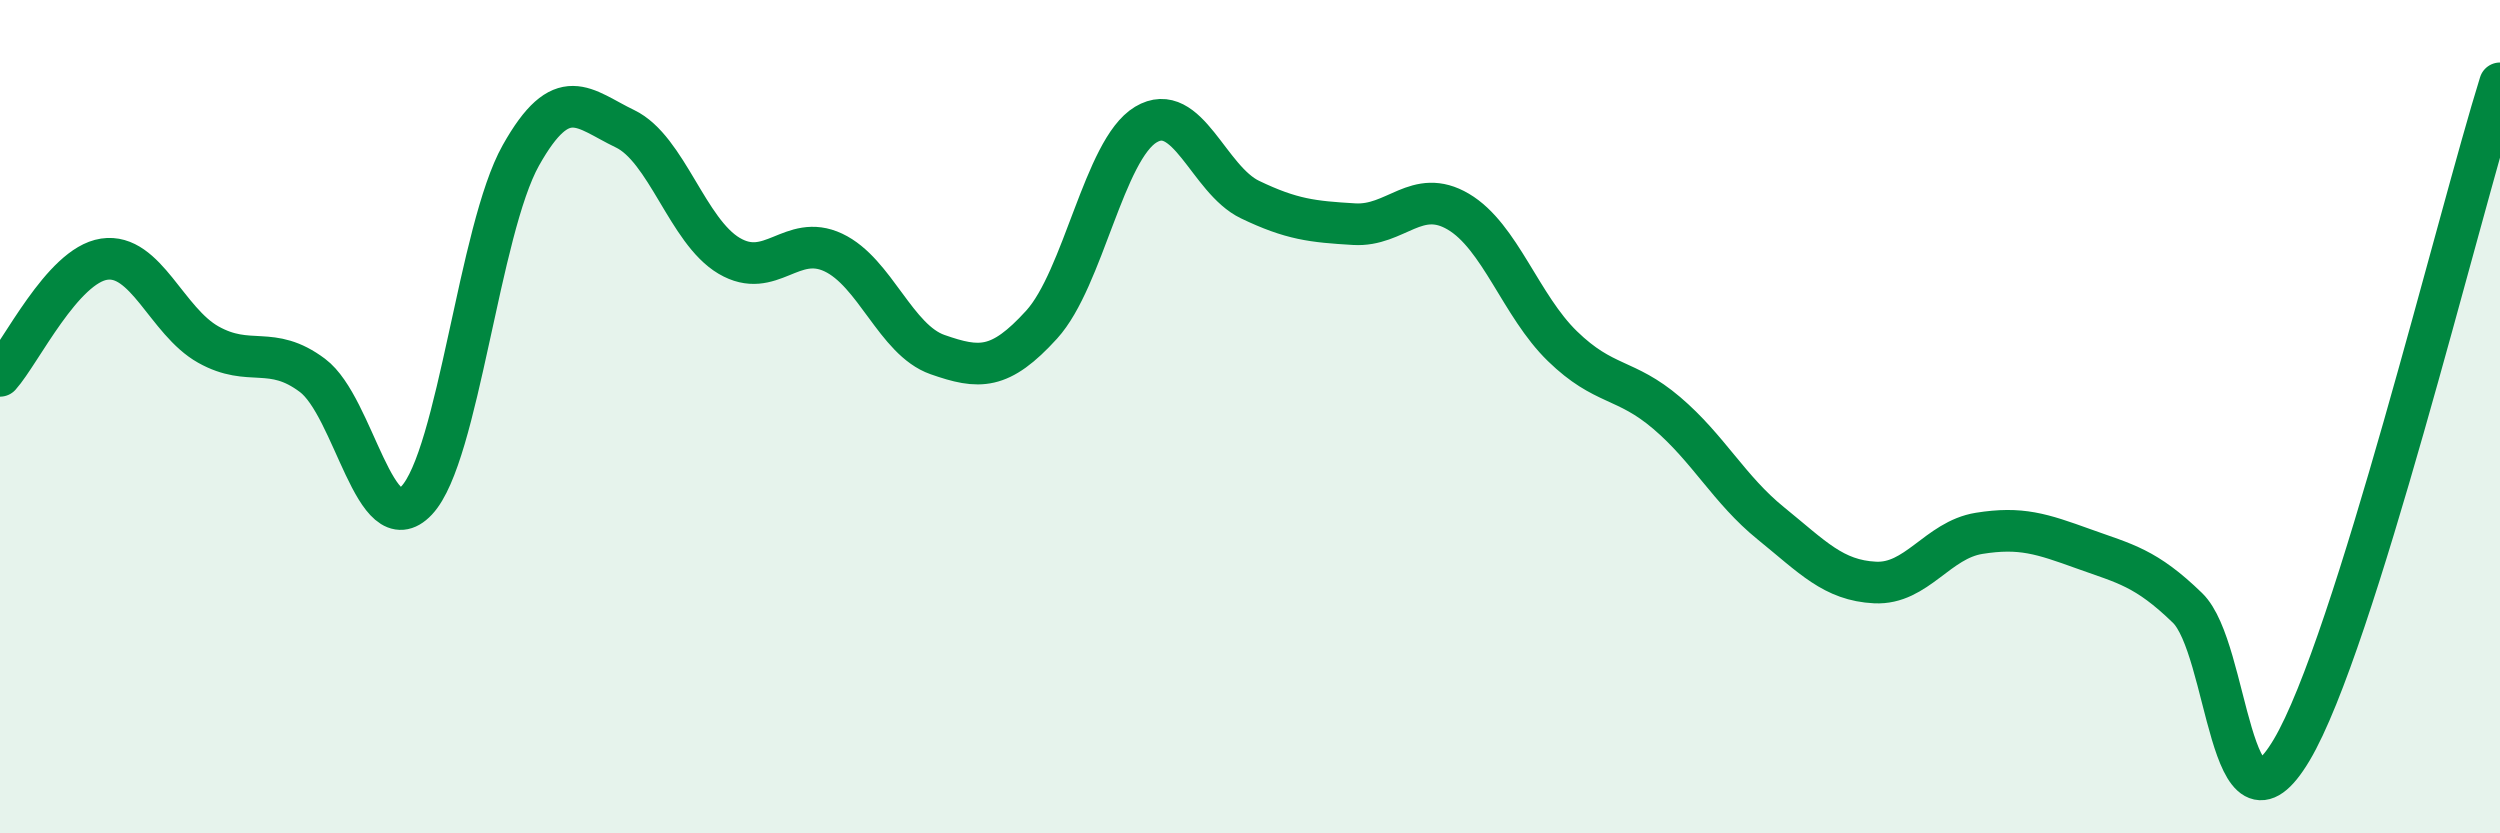
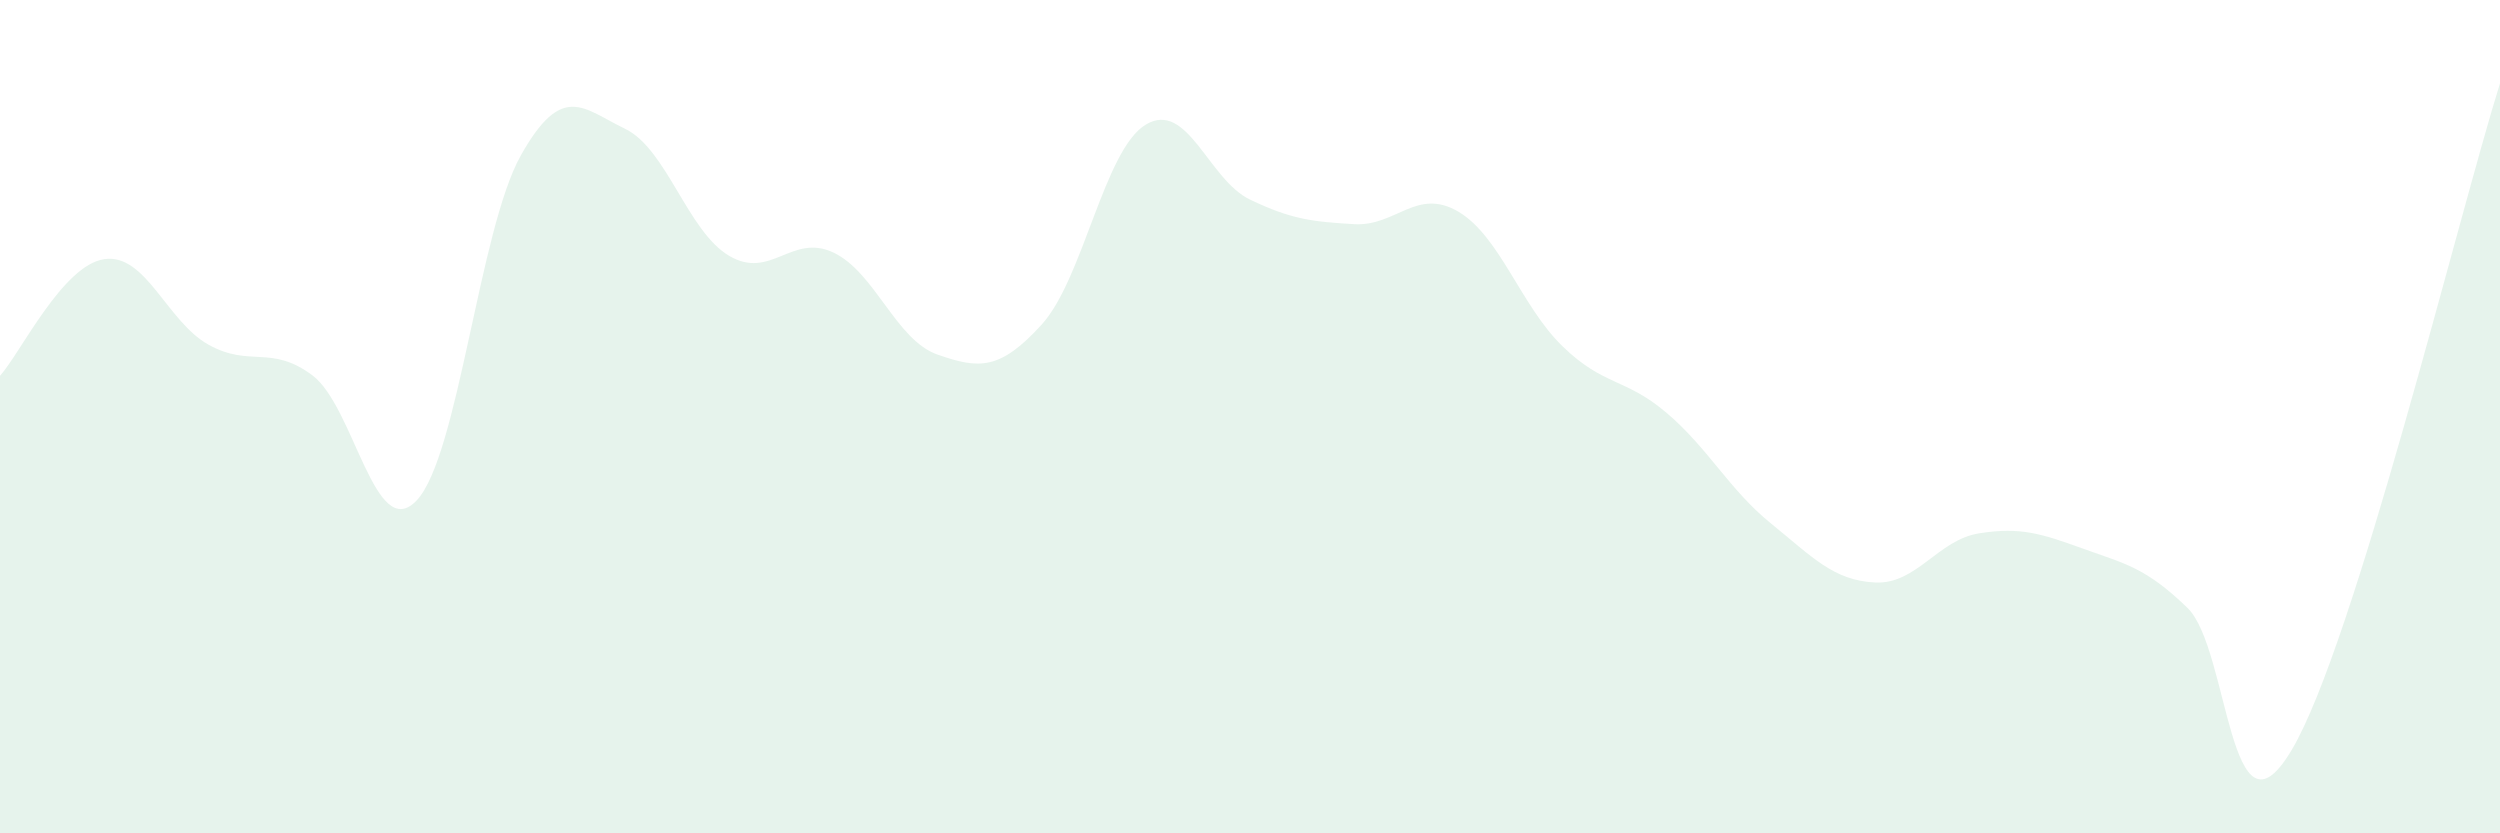
<svg xmlns="http://www.w3.org/2000/svg" width="60" height="20" viewBox="0 0 60 20">
  <path d="M 0,9.02 C 0.5,8.46 1.5,6.37 2.5,6.22 C 3.5,6.07 4,7.71 5,8.27 C 6,8.83 6.5,8.26 7.5,9.01 C 8.5,9.76 9,13.07 10,12.01 C 11,10.95 11.5,5.51 12.5,3.73 C 13.5,1.95 14,2.61 15,3.09 C 16,3.57 16.5,5.55 17.5,6.14 C 18.5,6.73 19,5.59 20,6.06 C 21,6.53 21.5,8.16 22.5,8.51 C 23.5,8.86 24,8.89 25,7.79 C 26,6.69 26.5,3.59 27.5,2.99 C 28.5,2.39 29,4.31 30,4.79 C 31,5.27 31.5,5.32 32.5,5.38 C 33.5,5.44 34,4.49 35,5.08 C 36,5.67 36.5,7.34 37.5,8.31 C 38.5,9.28 39,9.06 40,9.91 C 41,10.76 41.5,11.75 42.5,12.56 C 43.5,13.37 44,13.93 45,13.98 C 46,14.03 46.5,12.96 47.5,12.8 C 48.5,12.64 49,12.81 50,13.17 C 51,13.53 51.5,13.62 52.5,14.59 C 53.5,15.56 53.5,20.52 55,18 C 56.5,15.48 59,5.2 60,2L60 20L0 20Z" fill="#008740" opacity="0.1" stroke-linecap="round" stroke-linejoin="round" />
-   <path d="M 0,9.02 C 0.5,8.46 1.5,6.37 2.5,6.22 C 3.5,6.07 4,7.71 5,8.27 C 6,8.83 6.5,8.26 7.5,9.01 C 8.5,9.76 9,13.07 10,12.01 C 11,10.95 11.5,5.51 12.5,3.73 C 13.5,1.95 14,2.61 15,3.09 C 16,3.57 16.5,5.55 17.5,6.14 C 18.5,6.73 19,5.59 20,6.06 C 21,6.53 21.5,8.16 22.5,8.51 C 23.5,8.86 24,8.89 25,7.79 C 26,6.69 26.5,3.59 27.5,2.99 C 28.5,2.39 29,4.31 30,4.79 C 31,5.27 31.5,5.32 32.5,5.38 C 33.5,5.44 34,4.49 35,5.08 C 36,5.67 36.5,7.34 37.5,8.31 C 38.5,9.28 39,9.06 40,9.91 C 41,10.76 41.5,11.75 42.5,12.56 C 43.5,13.37 44,13.93 45,13.98 C 46,14.03 46.5,12.96 47.5,12.8 C 48.5,12.64 49,12.81 50,13.17 C 51,13.53 51.5,13.62 52.5,14.59 C 53.5,15.56 53.5,20.52 55,18 C 56.5,15.48 59,5.2 60,2" stroke="#008740" stroke-width="1" fill="none" stroke-linecap="round" stroke-linejoin="round" />
</svg>